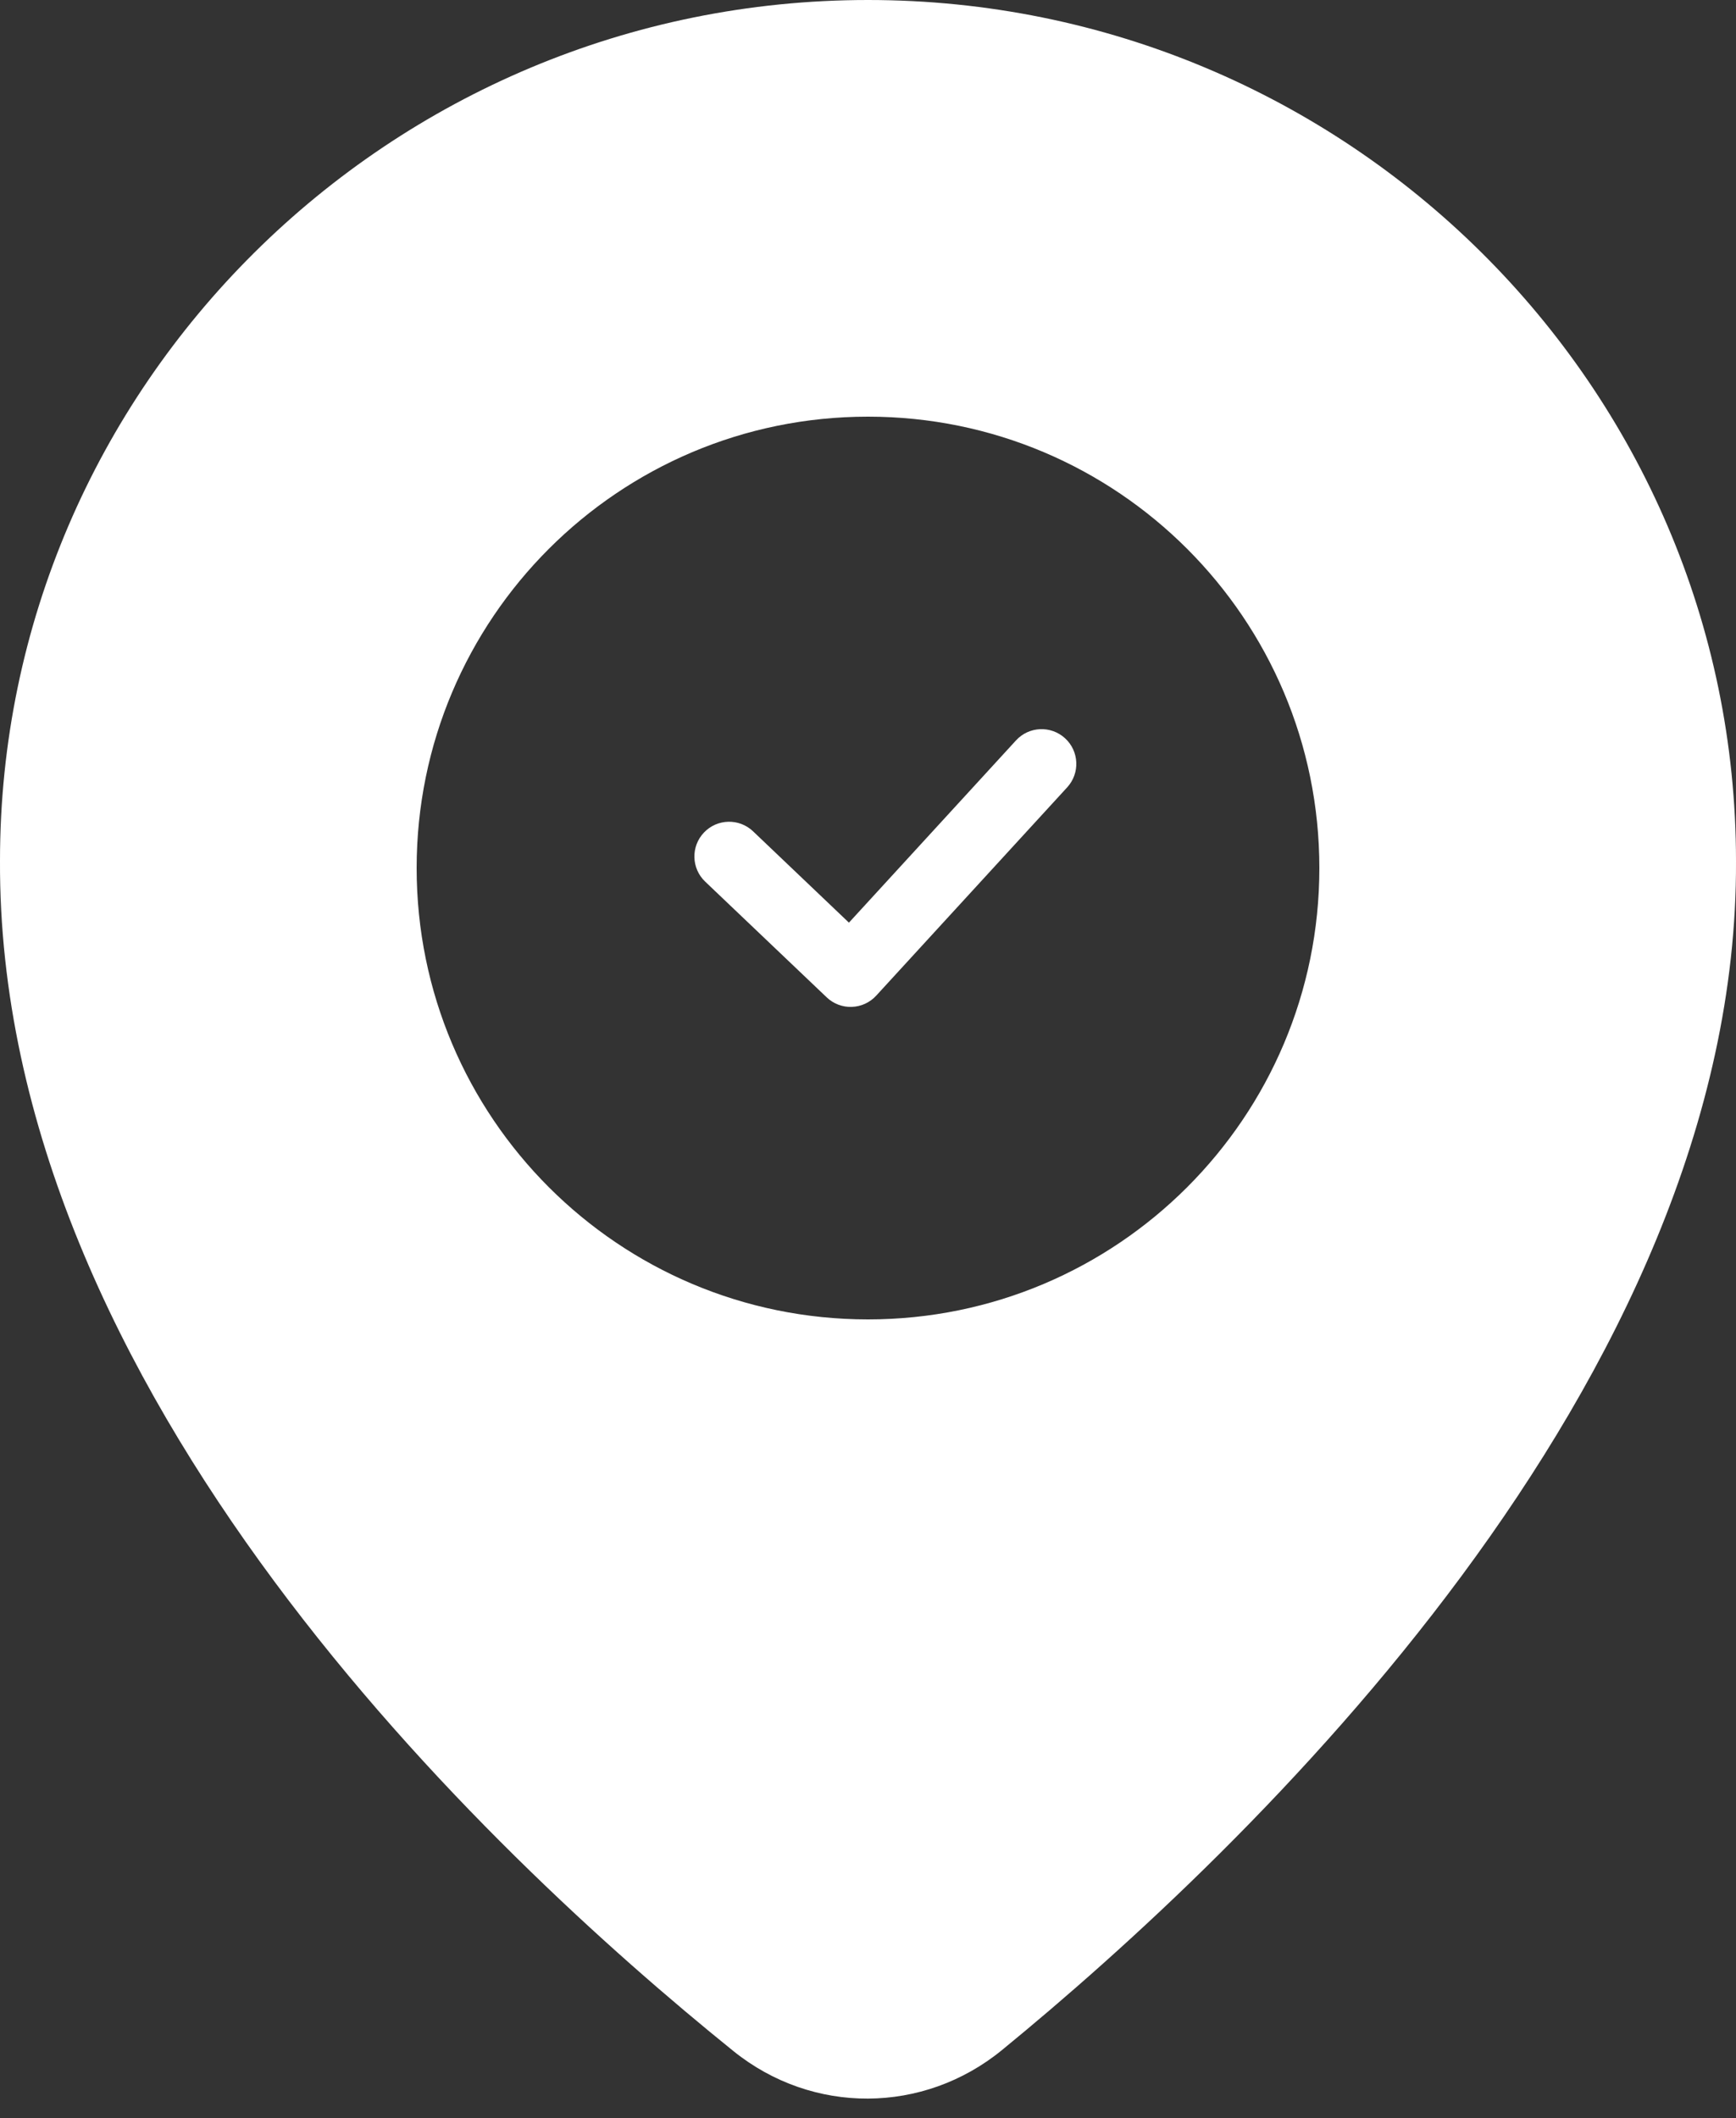
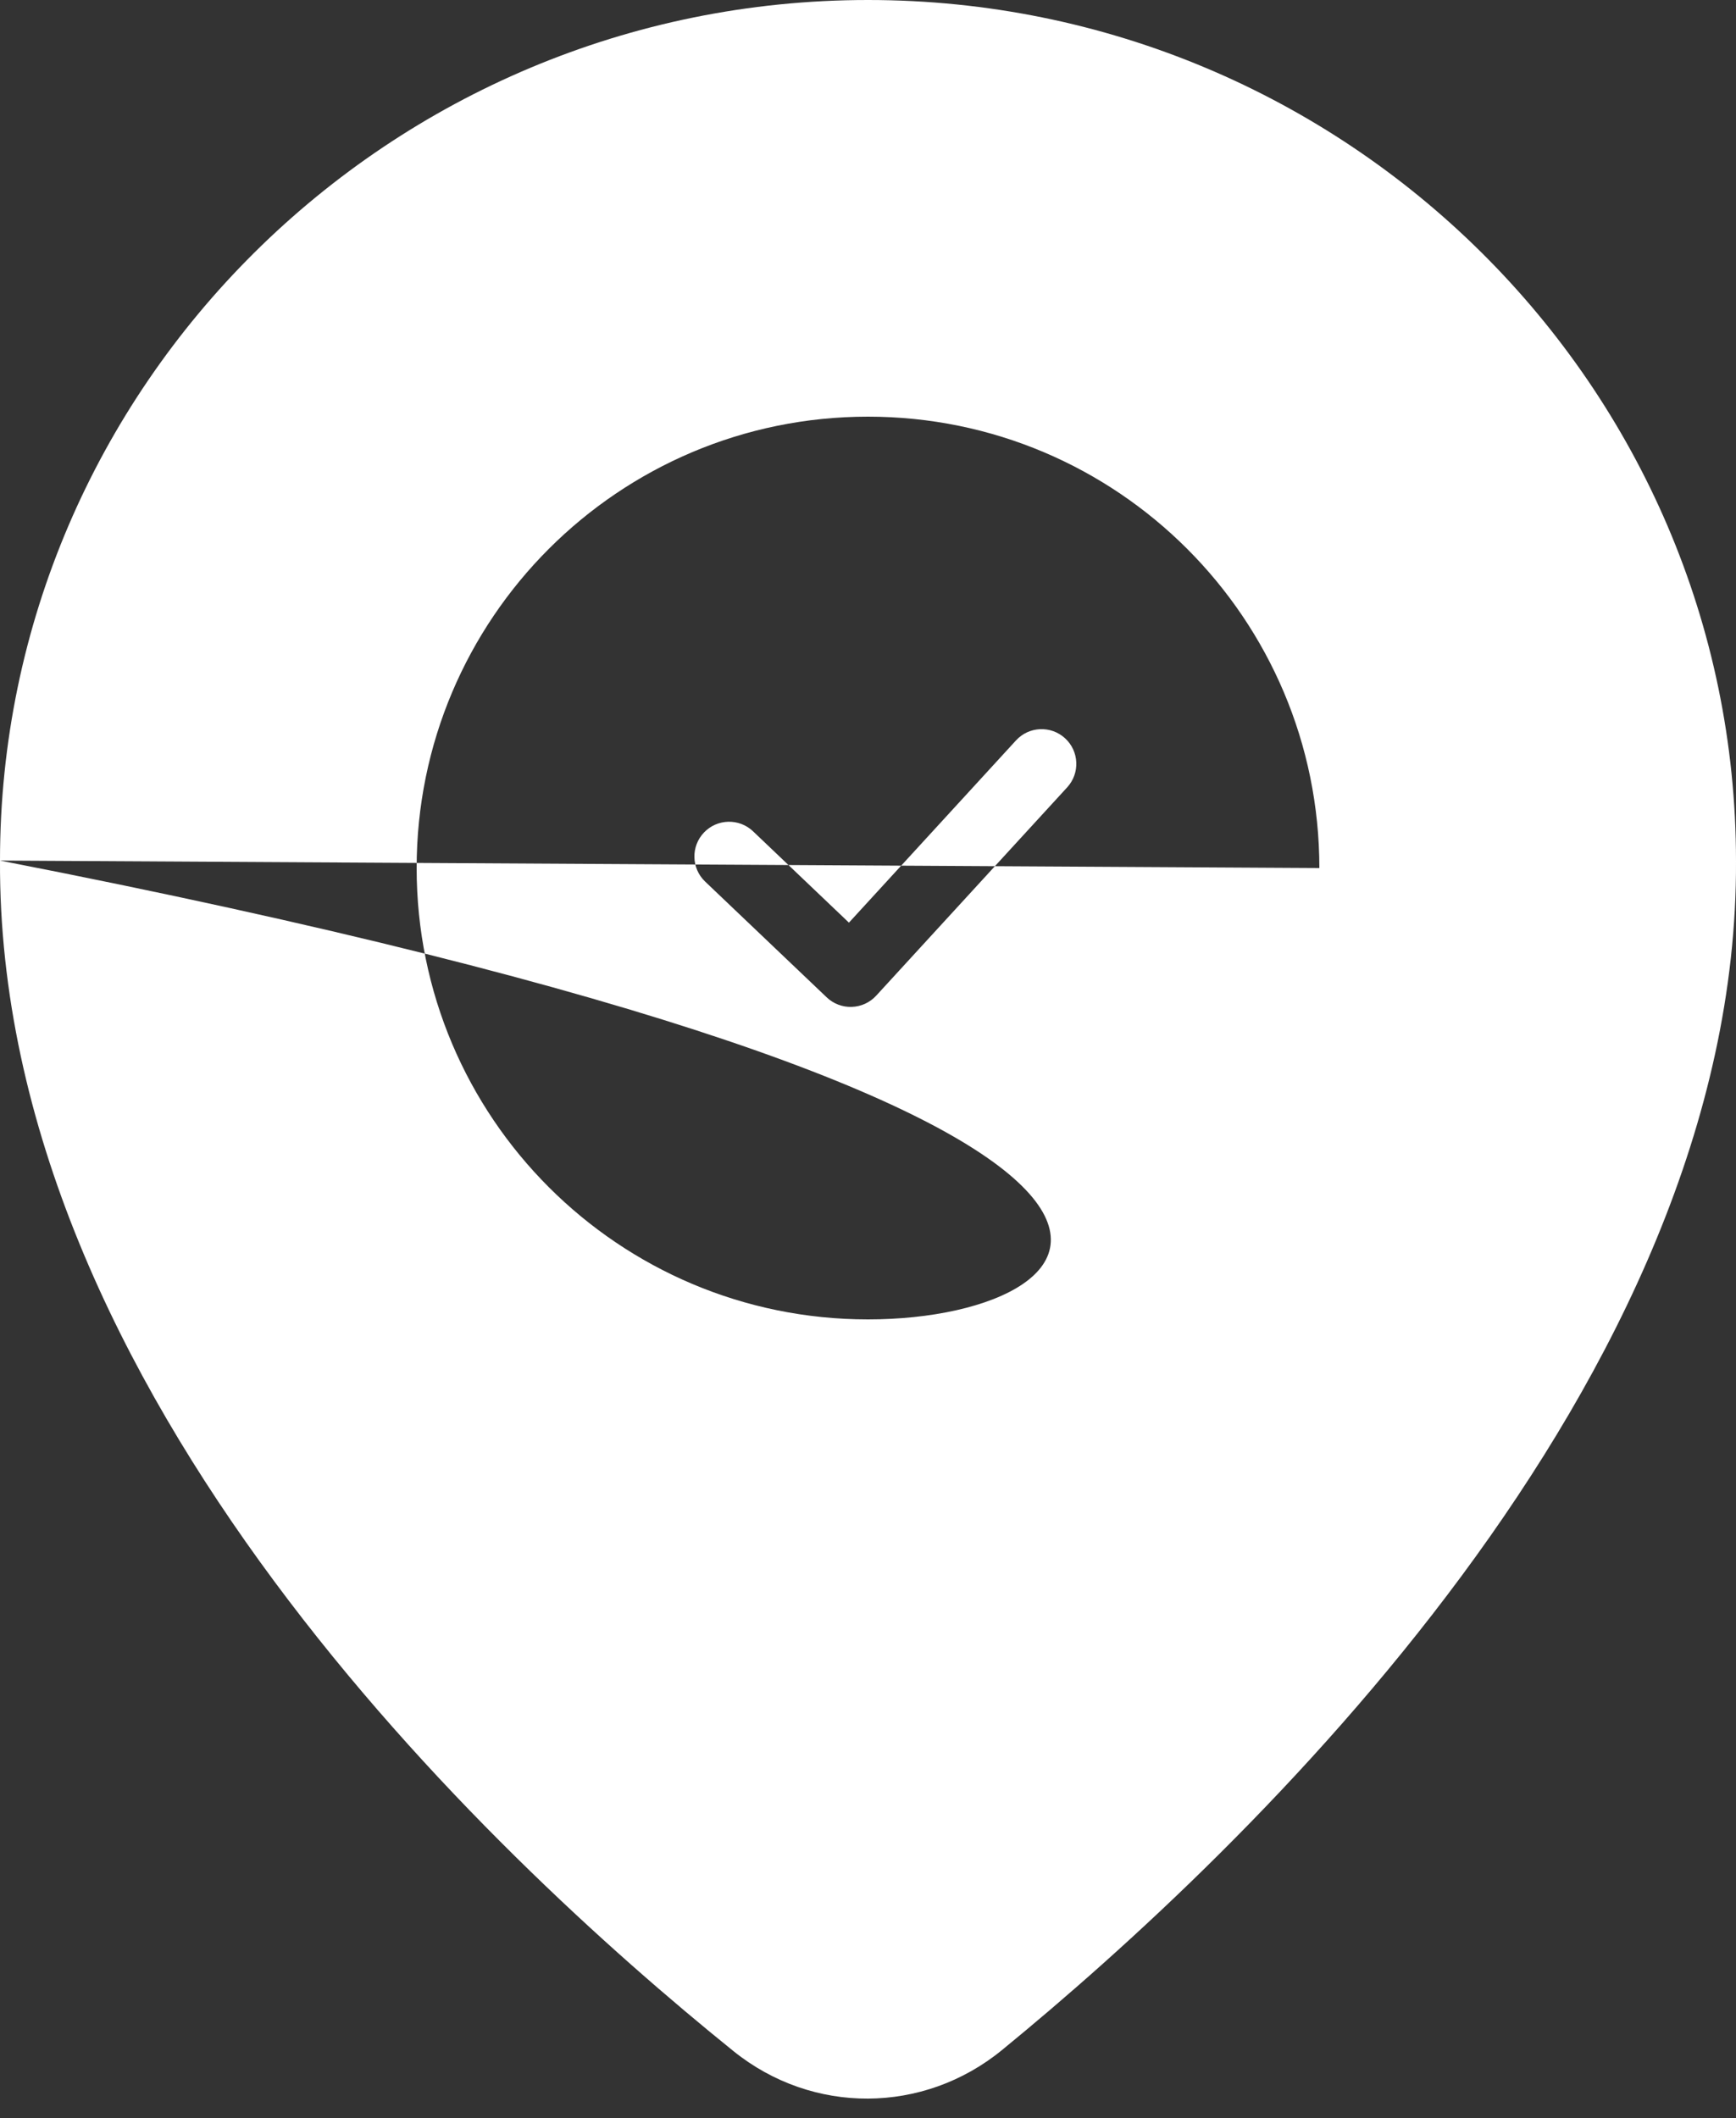
<svg xmlns="http://www.w3.org/2000/svg" width="50" height="61" viewBox="0 0 50 61" fill="none">
  <rect x="0" y="0" width="50" height="61" fill="#333333" stroke="none" />
-   <path fill-rule="evenodd" clip-rule="evenodd" d="M0 24.785C0 11.126 11.216 0 25 0C38.784 0 50 11.126 50 24.8C50.068 39.812 35.897 53.282 28.863 59.04C26.598 60.895 23.403 60.911 21.124 59.073C14.069 53.381 -0.069 40.084 0 24.785ZM38 25C38 32.18 32.18 38 25 38C17.82 38 12 32.18 12 25C12 17.82 17.82 12 25 12C32.18 12 38 17.82 38 25ZM30.676 21.263C30.269 20.89 29.636 20.917 29.263 21.324L24.451 26.573L21.69 23.943C21.29 23.562 20.657 23.577 20.276 23.977C19.895 24.377 19.91 25.01 20.31 25.391L23.81 28.724C24.004 28.909 24.265 29.009 24.533 28.999C24.802 28.99 25.055 28.874 25.236 28.676L30.737 22.676C31.11 22.269 31.083 21.636 30.676 21.263Z" fill="white" />
+   <path fill-rule="evenodd" clip-rule="evenodd" d="M0 24.785C0 11.126 11.216 0 25 0C38.784 0 50 11.126 50 24.8C50.068 39.812 35.897 53.282 28.863 59.04C26.598 60.895 23.403 60.911 21.124 59.073C14.069 53.381 -0.069 40.084 0 24.785ZC38 32.18 32.18 38 25 38C17.82 38 12 32.18 12 25C12 17.82 17.82 12 25 12C32.18 12 38 17.82 38 25ZM30.676 21.263C30.269 20.89 29.636 20.917 29.263 21.324L24.451 26.573L21.69 23.943C21.29 23.562 20.657 23.577 20.276 23.977C19.895 24.377 19.91 25.01 20.31 25.391L23.81 28.724C24.004 28.909 24.265 29.009 24.533 28.999C24.802 28.99 25.055 28.874 25.236 28.676L30.737 22.676C31.11 22.269 31.083 21.636 30.676 21.263Z" fill="white" />
</svg>